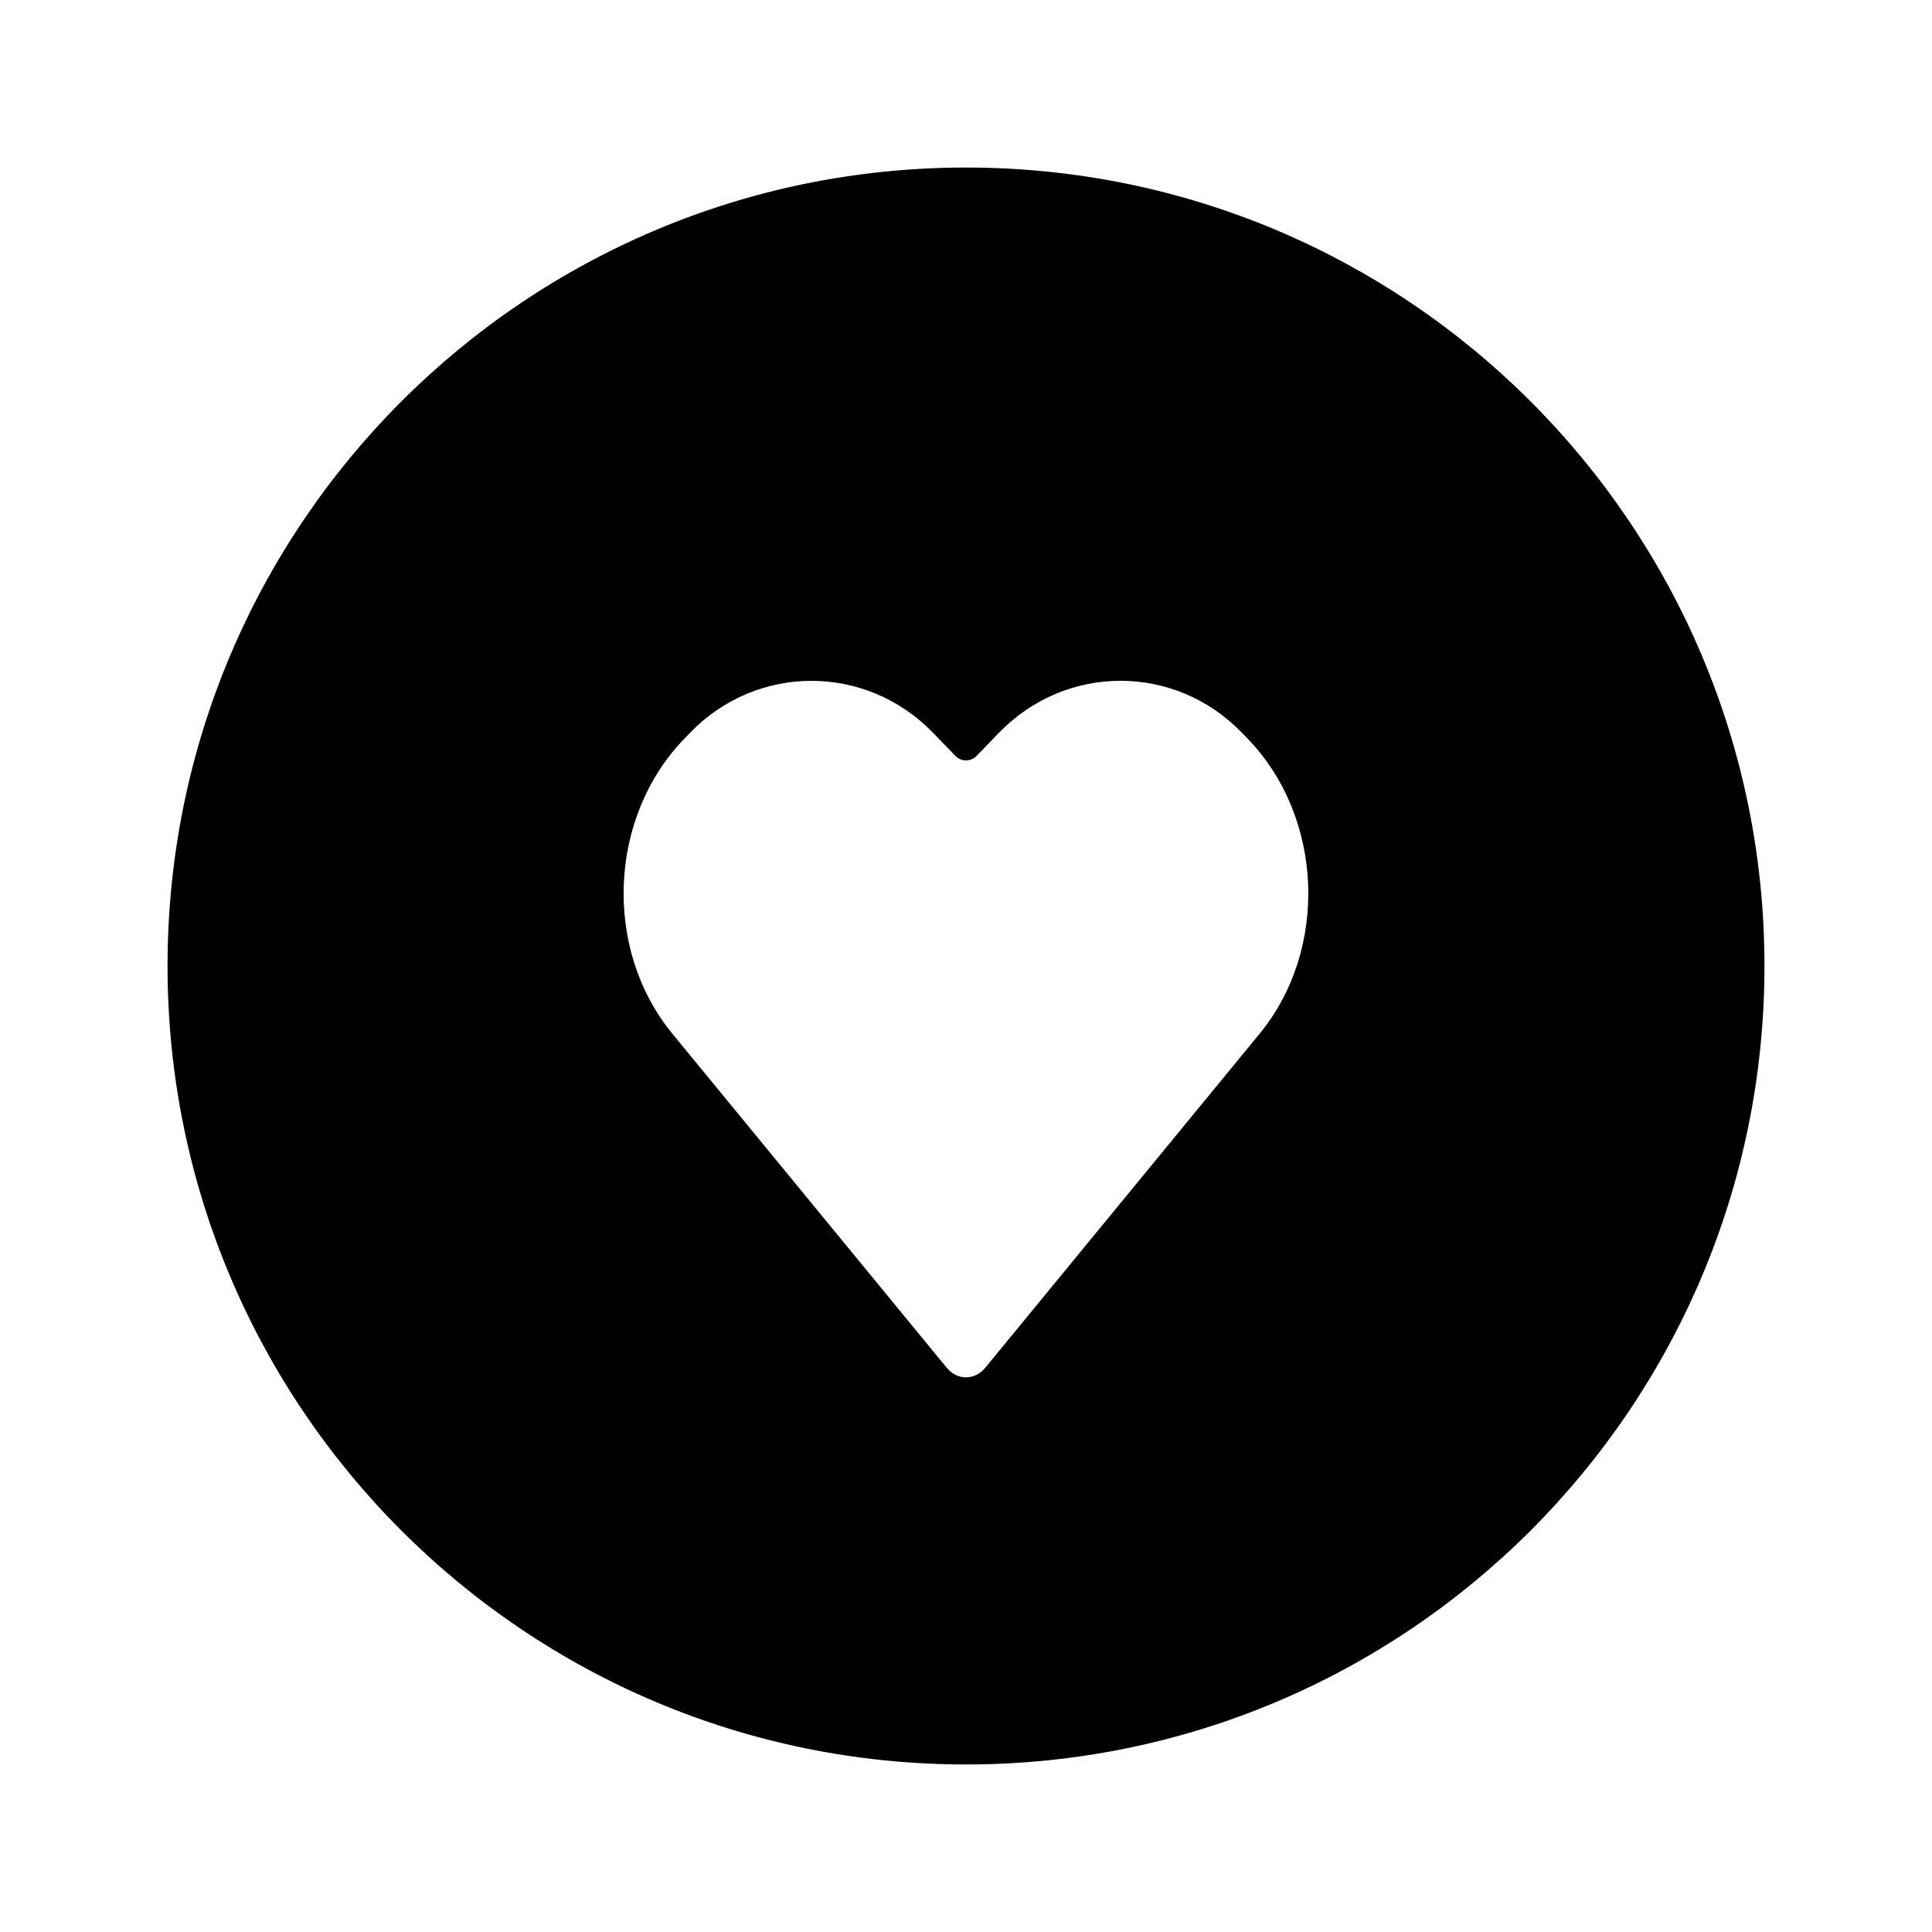
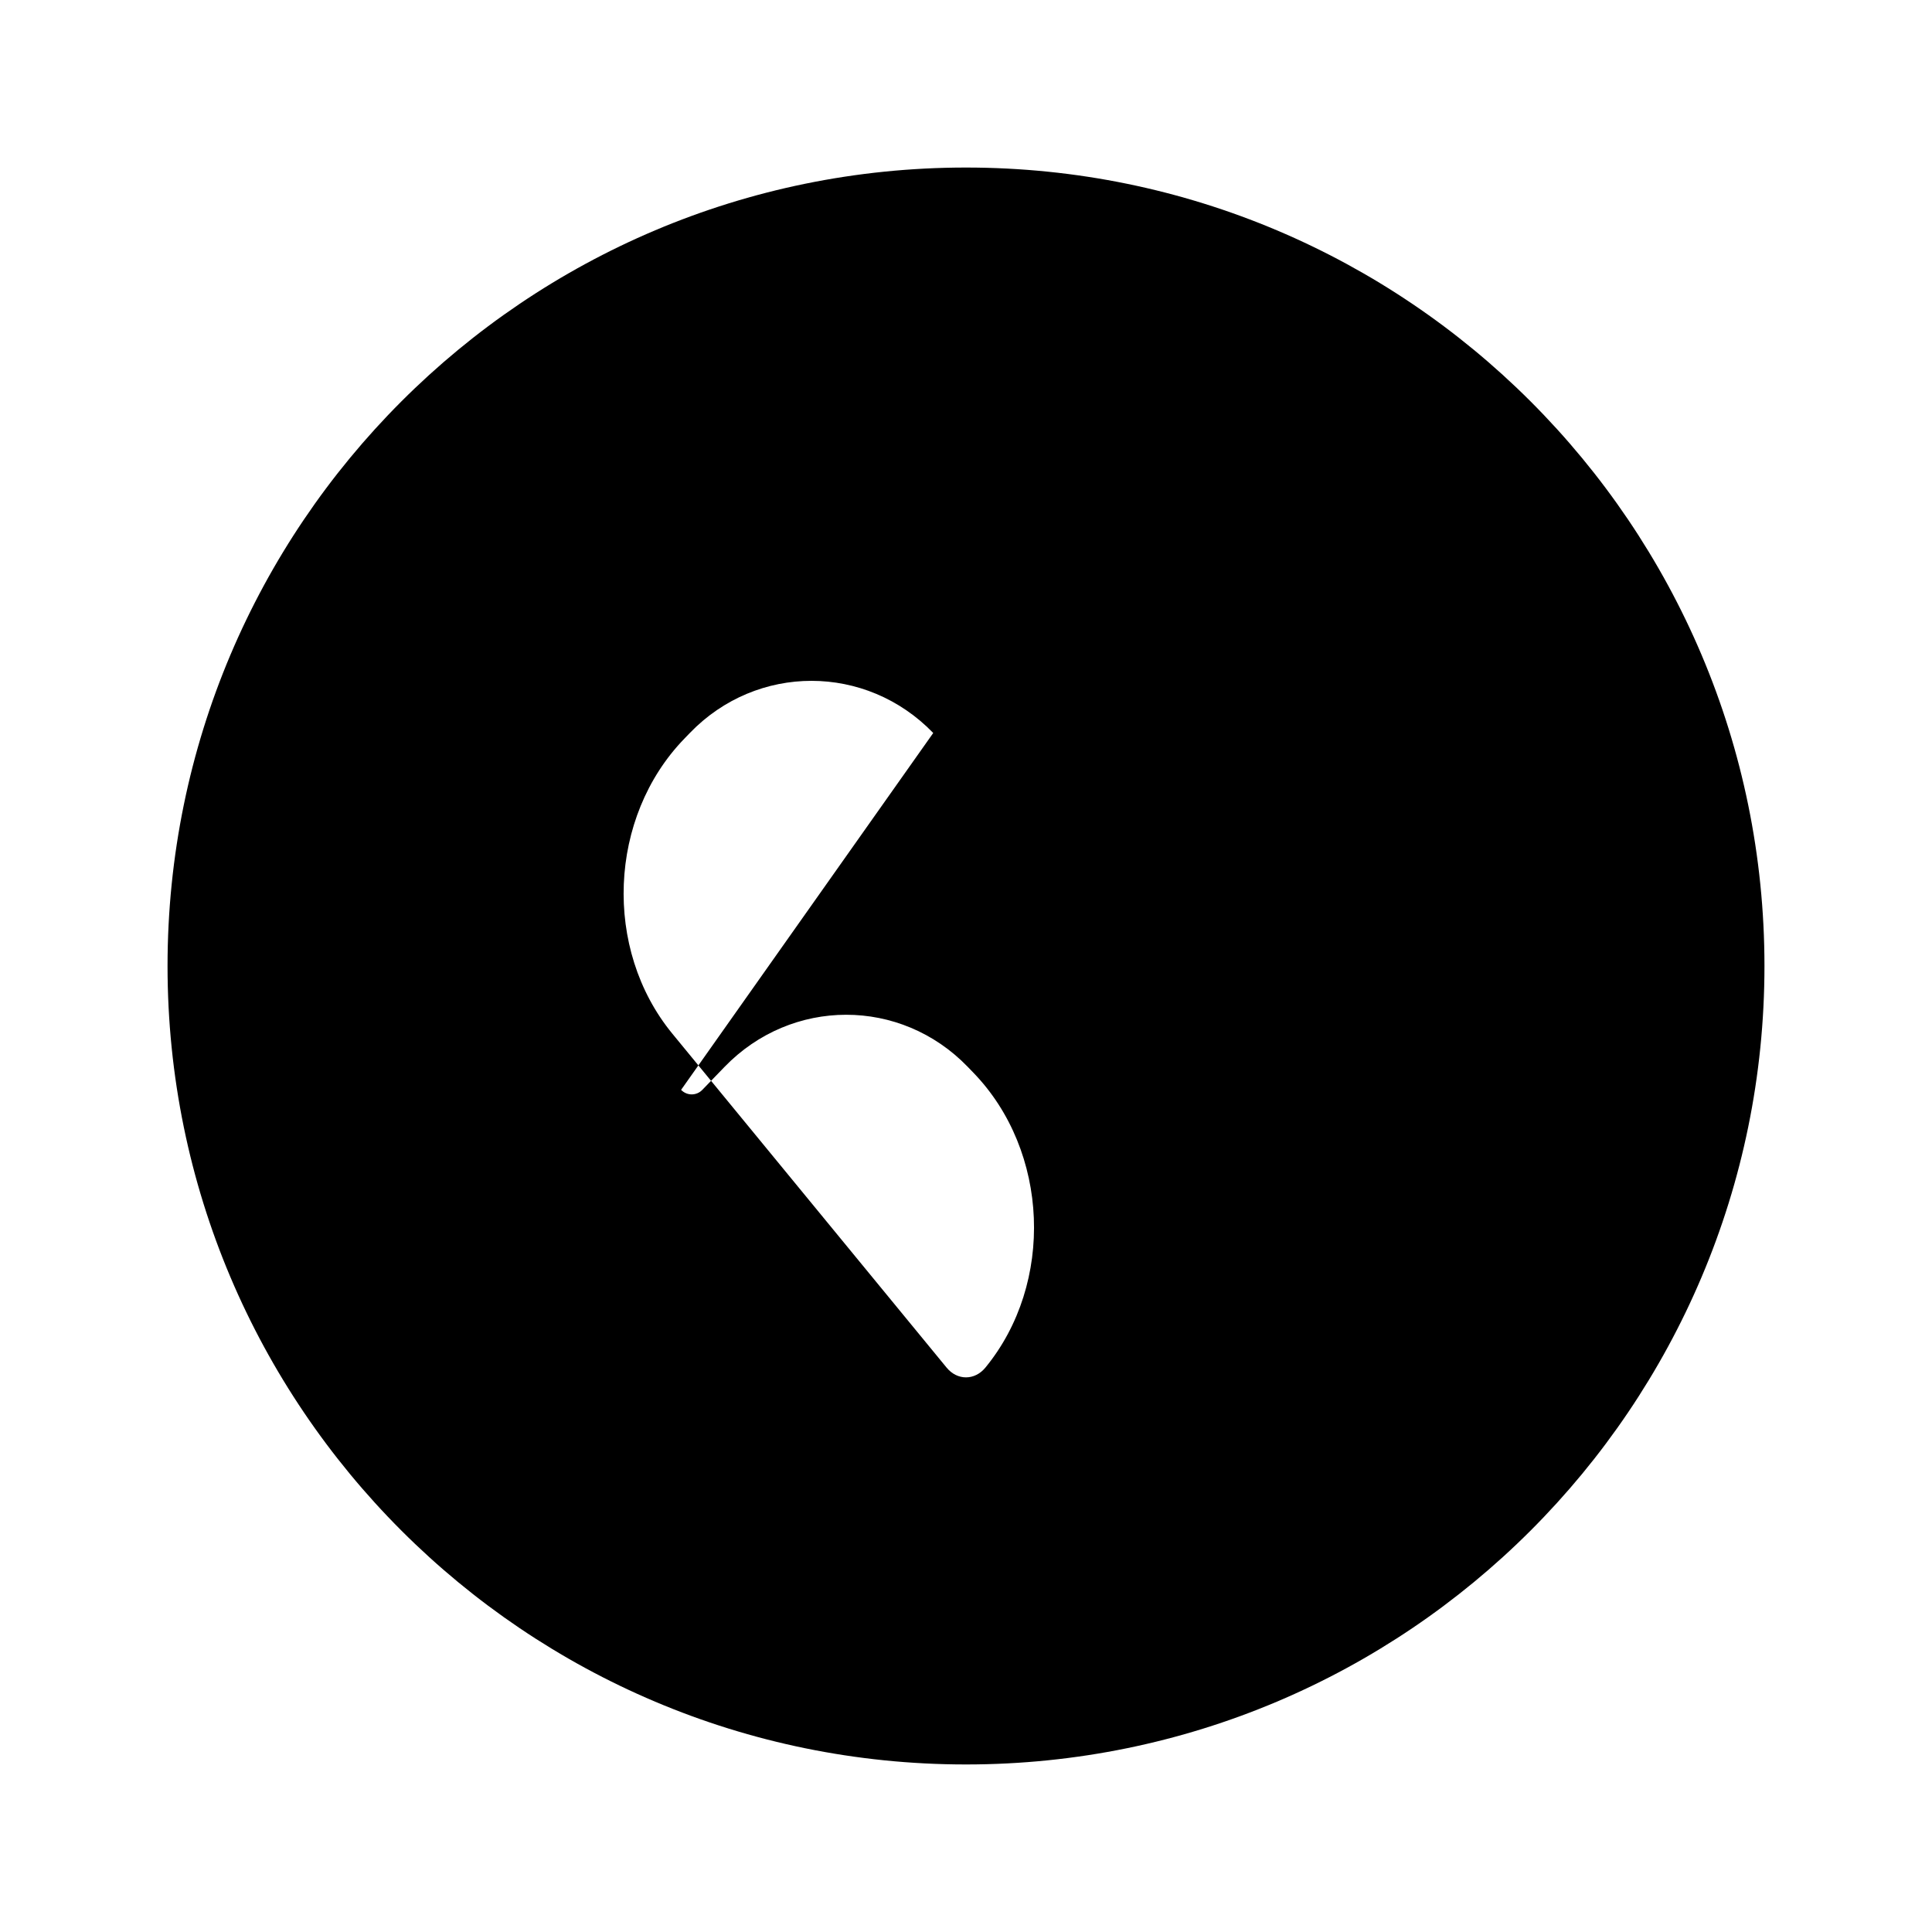
<svg xmlns="http://www.w3.org/2000/svg" fill="#000000" width="800px" height="800px" version="1.1" viewBox="144 144 512 512">
-   <path d="m400 611.6c-116.86 0-211.6-94.734-211.6-211.6s94.738-211.6 211.6-211.6 211.6 94.738 211.6 211.6-94.734 211.6-211.6 211.6zm-8.684-273.35c-17.812-18.422-46.699-18.41-64.449-0.055l-1.539 1.594c-20.105 20.793-21.539 55.754-3.156 78.141l72.691 88.508c2.836 3.453 7.453 3.426 10.27 0l72.688-88.508c18.363-22.363 16.938-57.359-3.156-78.141l-1.539-1.594c-17.781-18.391-46.629-18.375-64.449 0.055l-5.867 6.066c-1.551 1.609-4.082 1.598-5.625 0z" fill-rule="evenodd" />
+   <path d="m400 611.6c-116.86 0-211.6-94.734-211.6-211.6s94.738-211.6 211.6-211.6 211.6 94.738 211.6 211.6-94.734 211.6-211.6 211.6zm-8.684-273.35c-17.812-18.422-46.699-18.41-64.449-0.055l-1.539 1.594c-20.105 20.793-21.539 55.754-3.156 78.141l72.691 88.508c2.836 3.453 7.453 3.426 10.27 0c18.363-22.363 16.938-57.359-3.156-78.141l-1.539-1.594c-17.781-18.391-46.629-18.375-64.449 0.055l-5.867 6.066c-1.551 1.609-4.082 1.598-5.625 0z" fill-rule="evenodd" />
</svg>